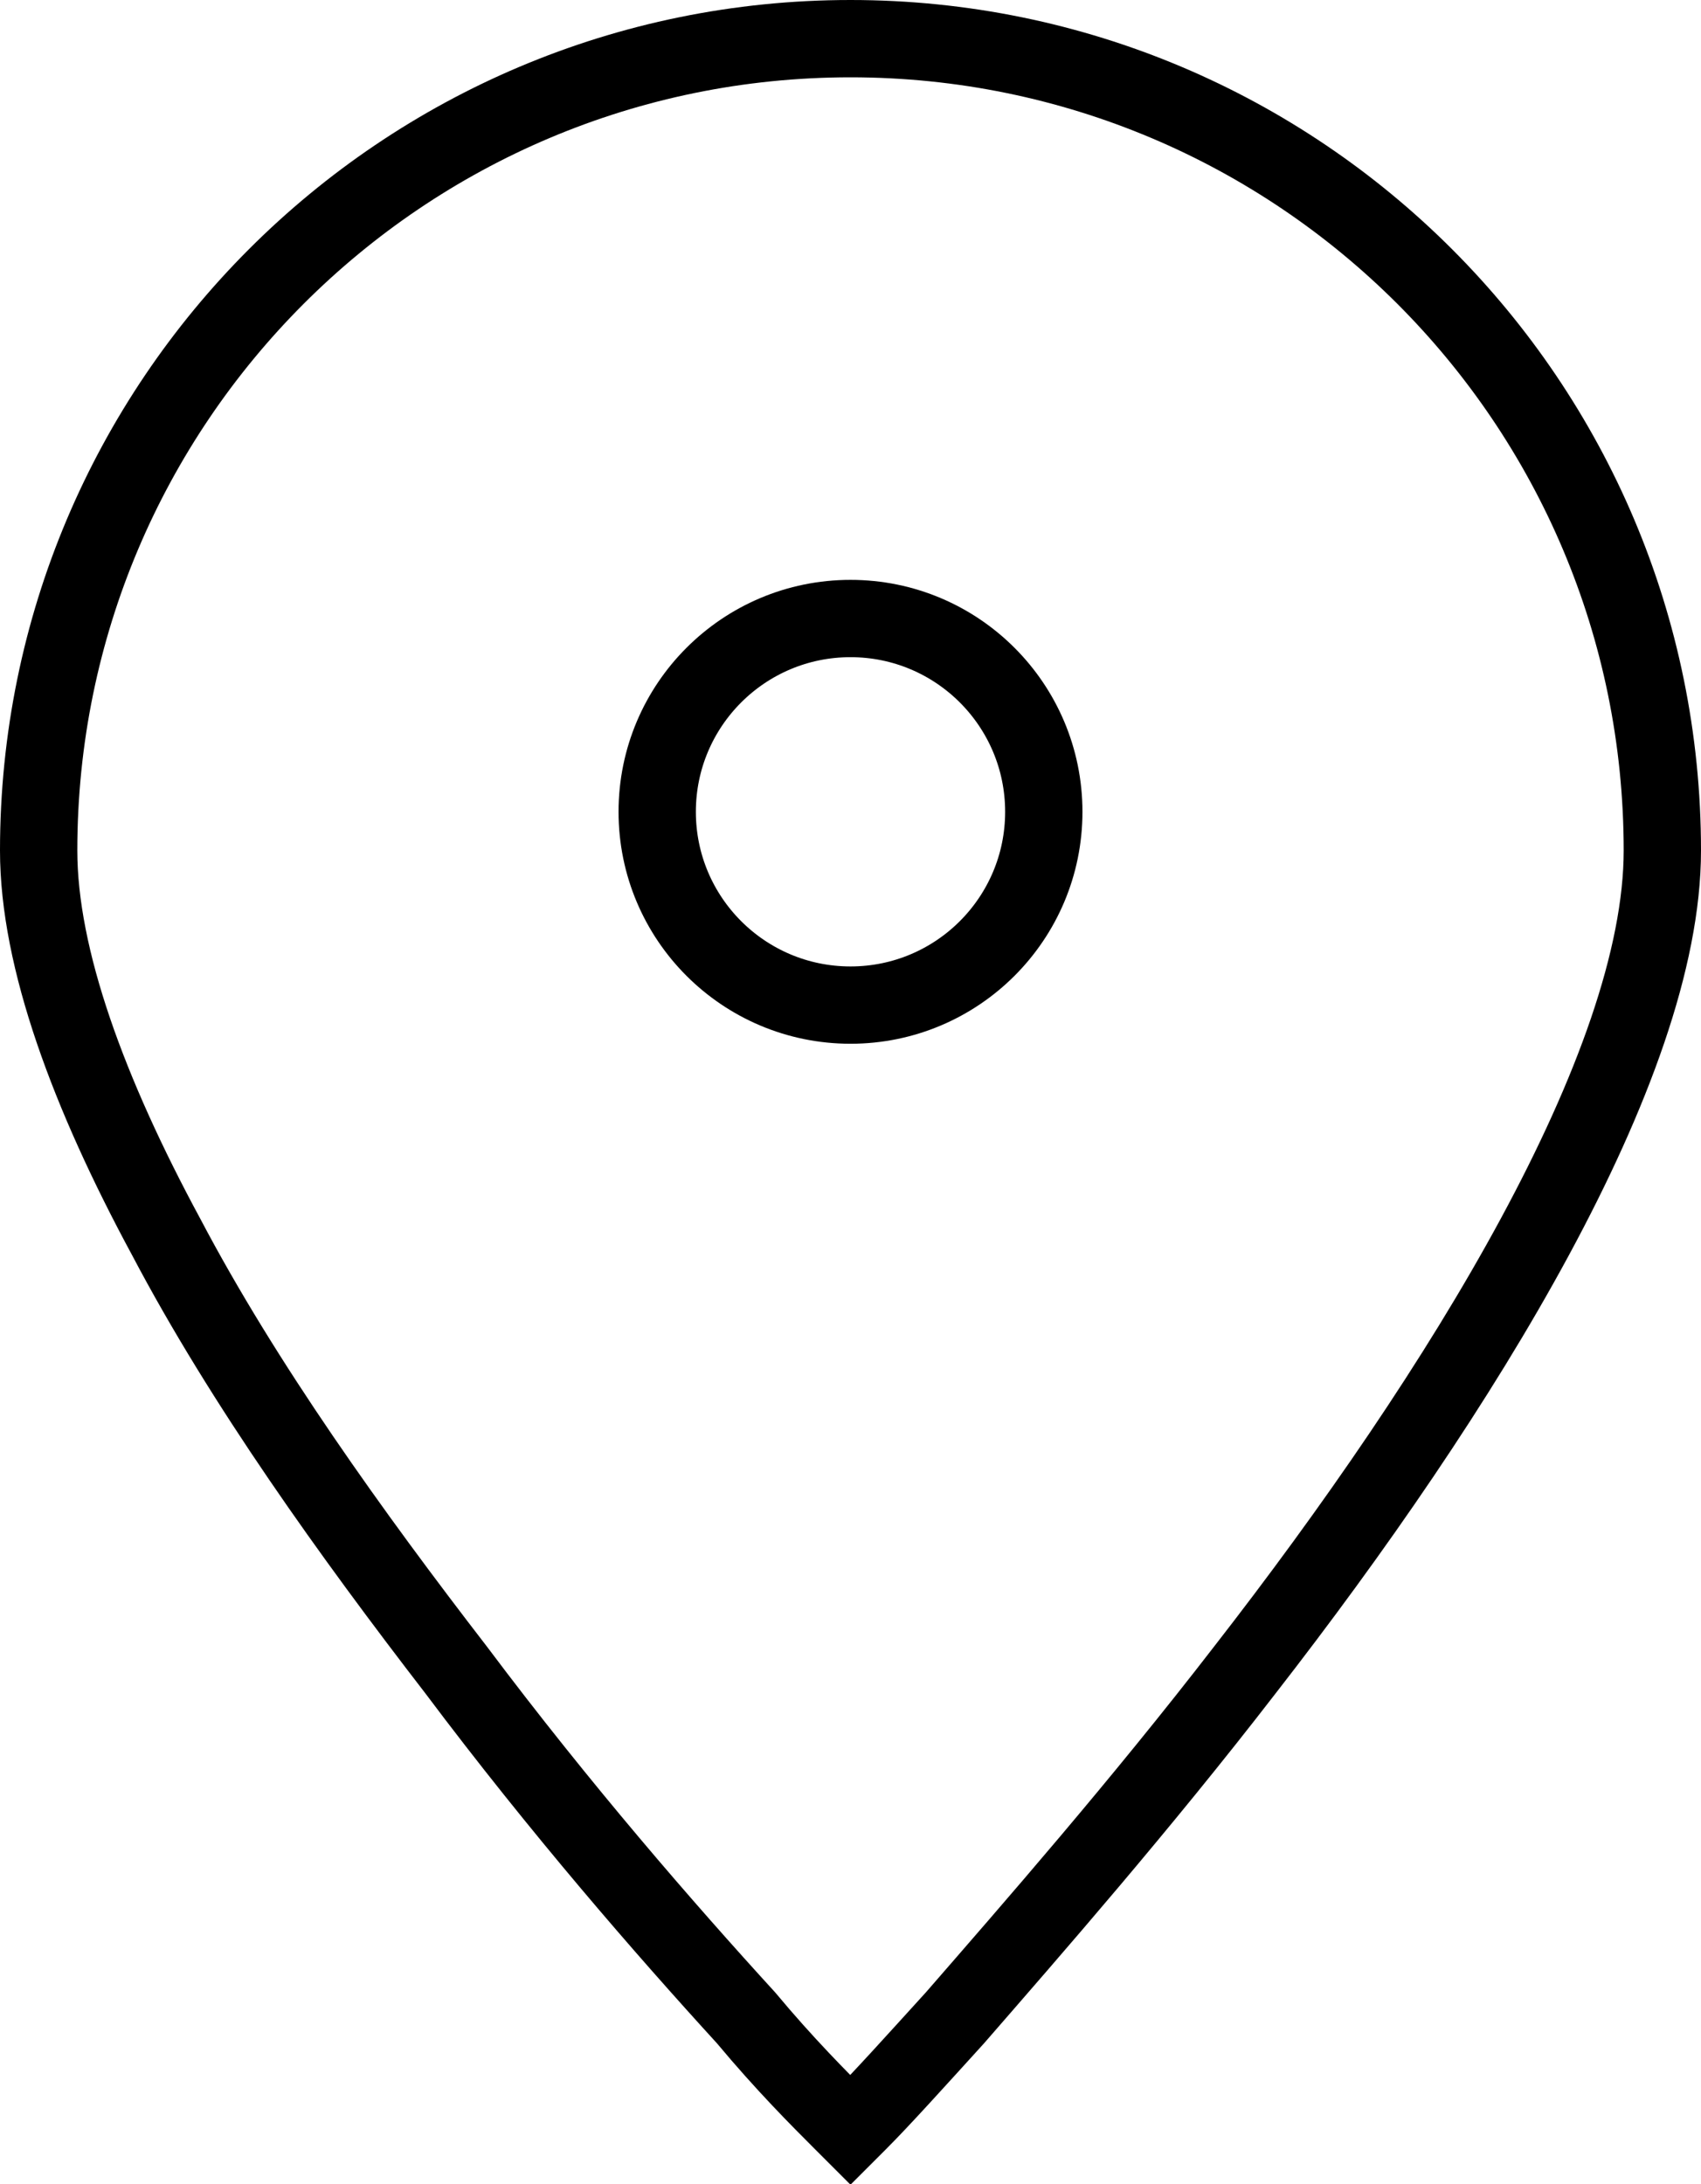
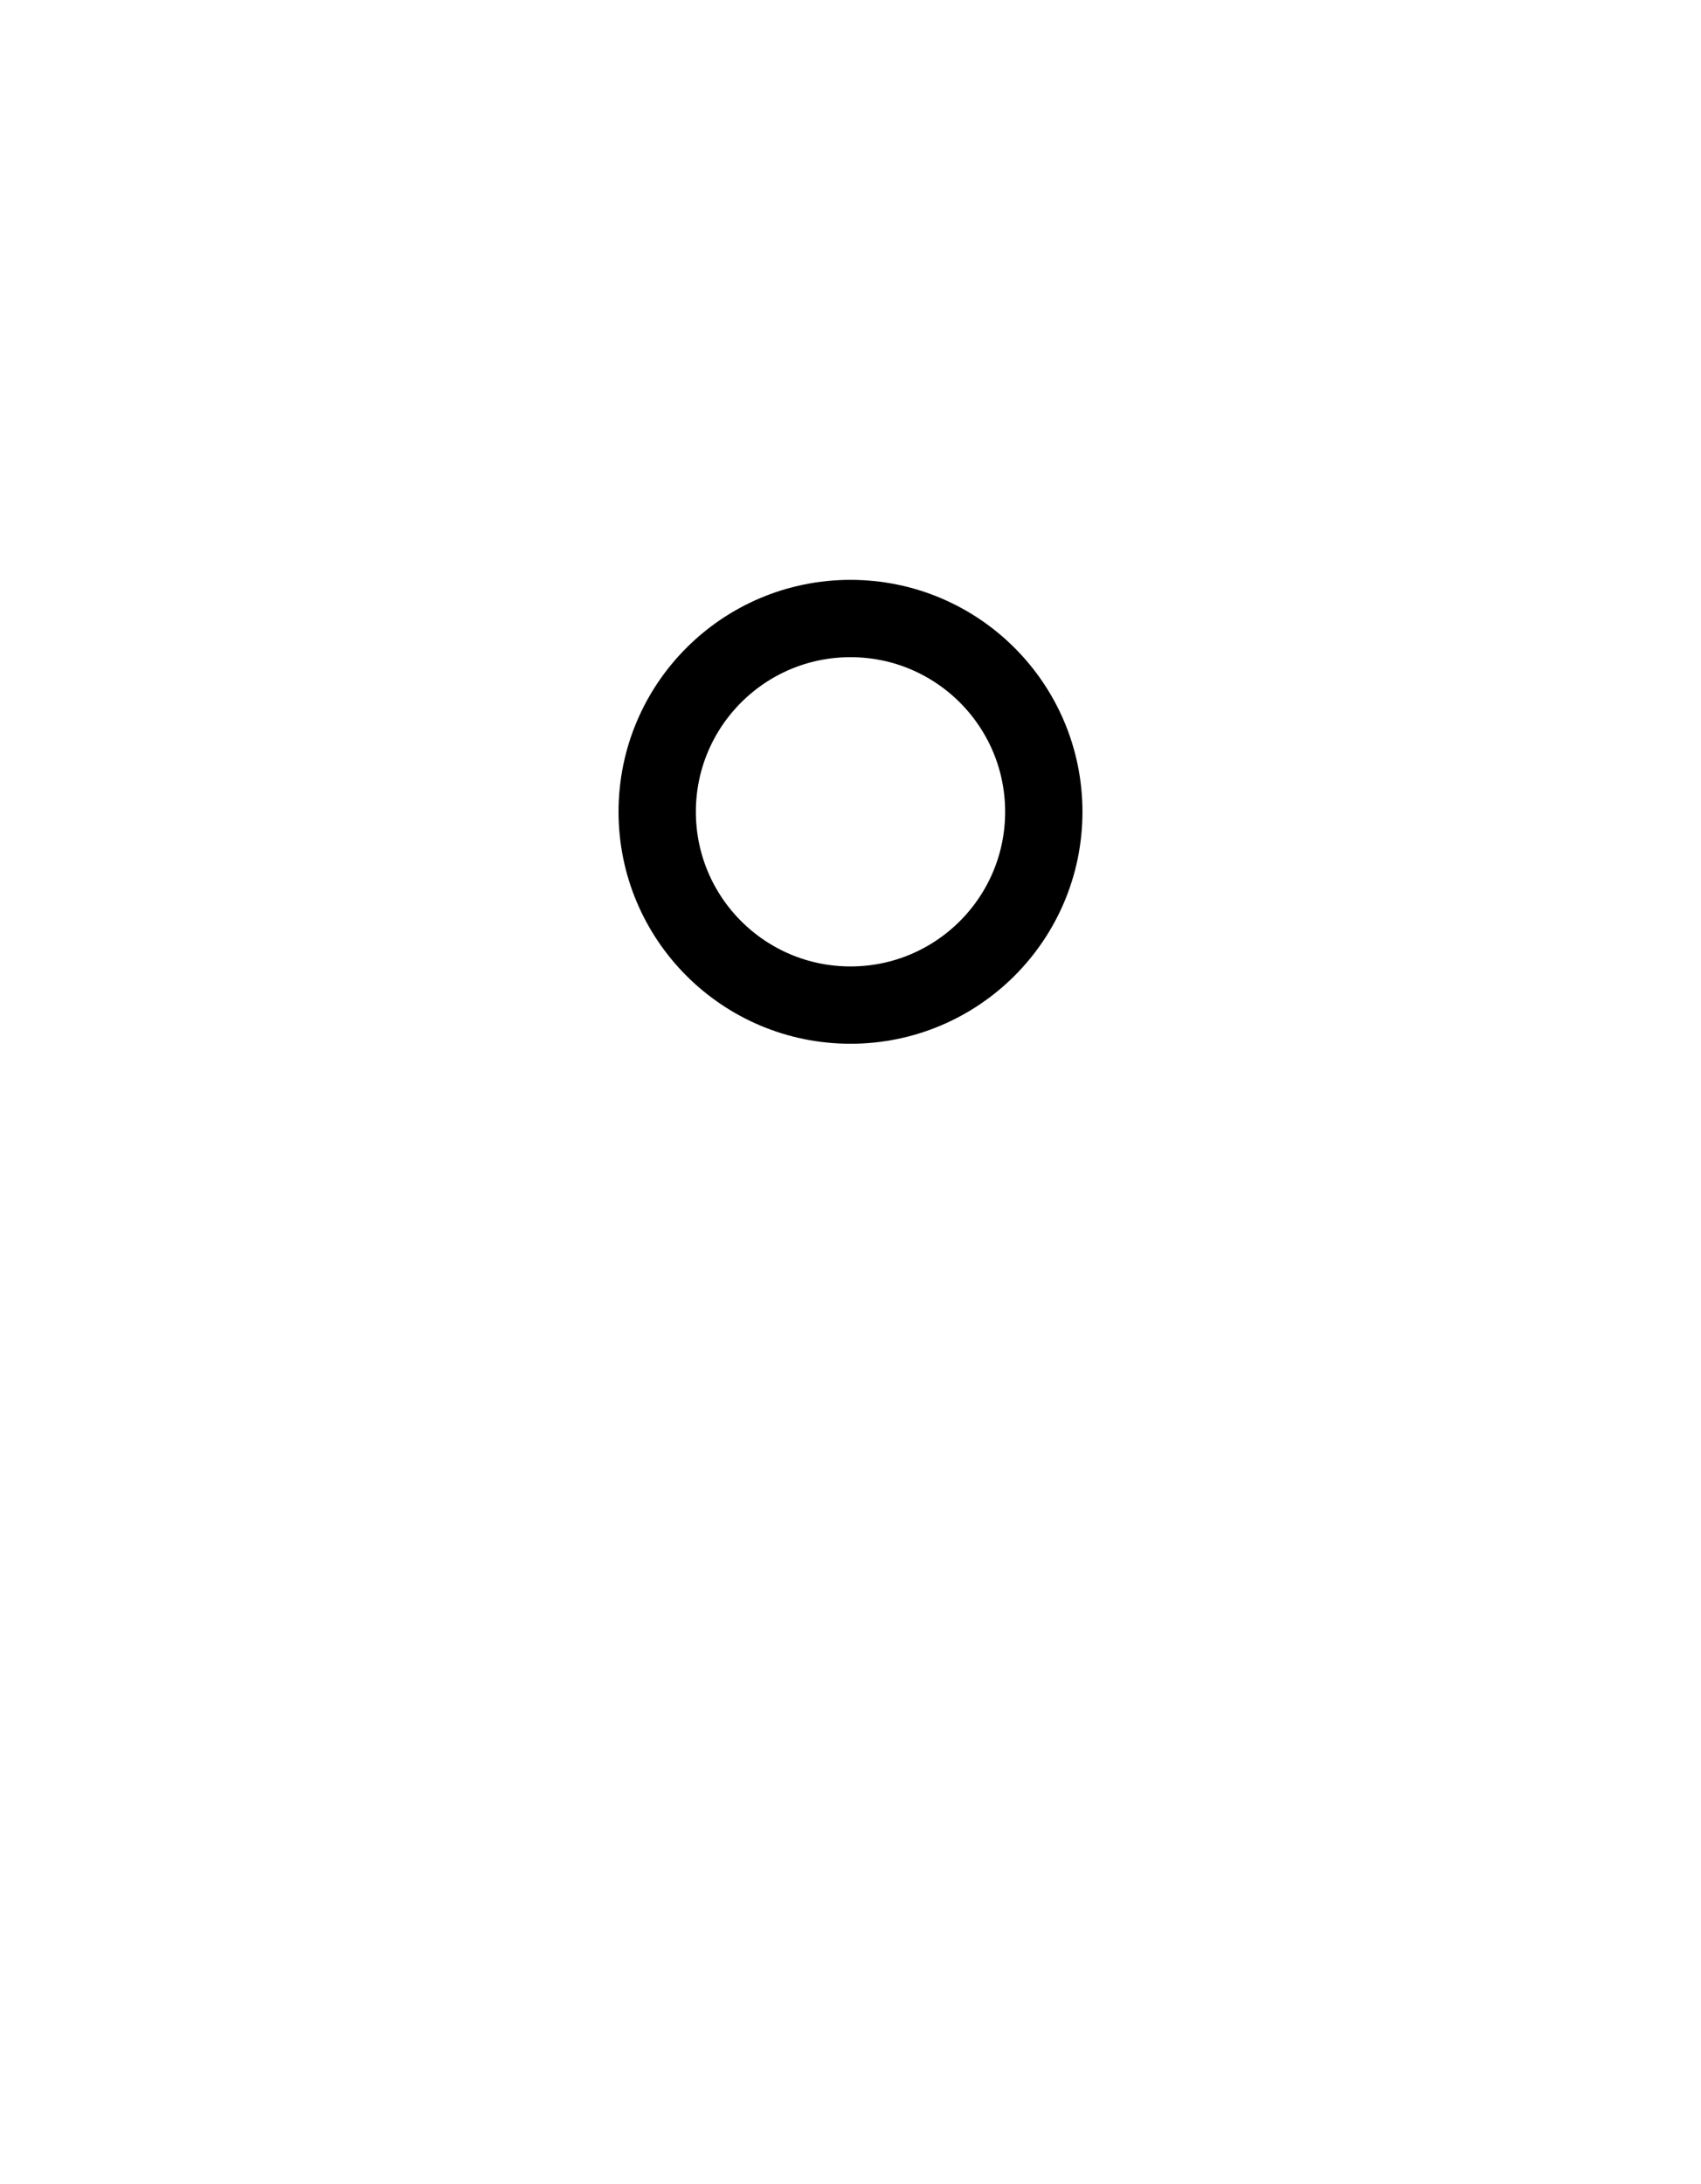
<svg xmlns="http://www.w3.org/2000/svg" version="1.1" id="Layer_1" x="0px" y="0px" width="44px" height="56.5px" viewBox="0 0 44 56.5" style="enable-background:new 0 0 44 56.5;" xml:space="preserve">
  <style type="text/css">
	.st0{fill:none;stroke:#000000;stroke-width:2;}
</style>
-   <path class="st0" d="M43,22c0,2.8-1.3,6.3-3.3,10c-2,3.7-4.7,7.6-7.5,11.2c-2.7,3.5-5.5,6.7-7.5,9c-1,1.1-1.9,2.1-2.5,2.7  c-0.1,0.1-0.2,0.2-0.2,0.2c-0.1-0.1-0.1-0.1-0.2-0.2c-0.6-0.6-1.5-1.5-2.5-2.7c-2.1-2.3-4.8-5.4-7.5-9C9.1,39.7,6.3,35.8,4.3,32  C2.3,28.3,1,24.8,1,22C1,10.4,10.4,1,22,1S43,10.4,43,22z" />
  <circle class="st0" cx="22" cy="21" r="5" />
</svg>